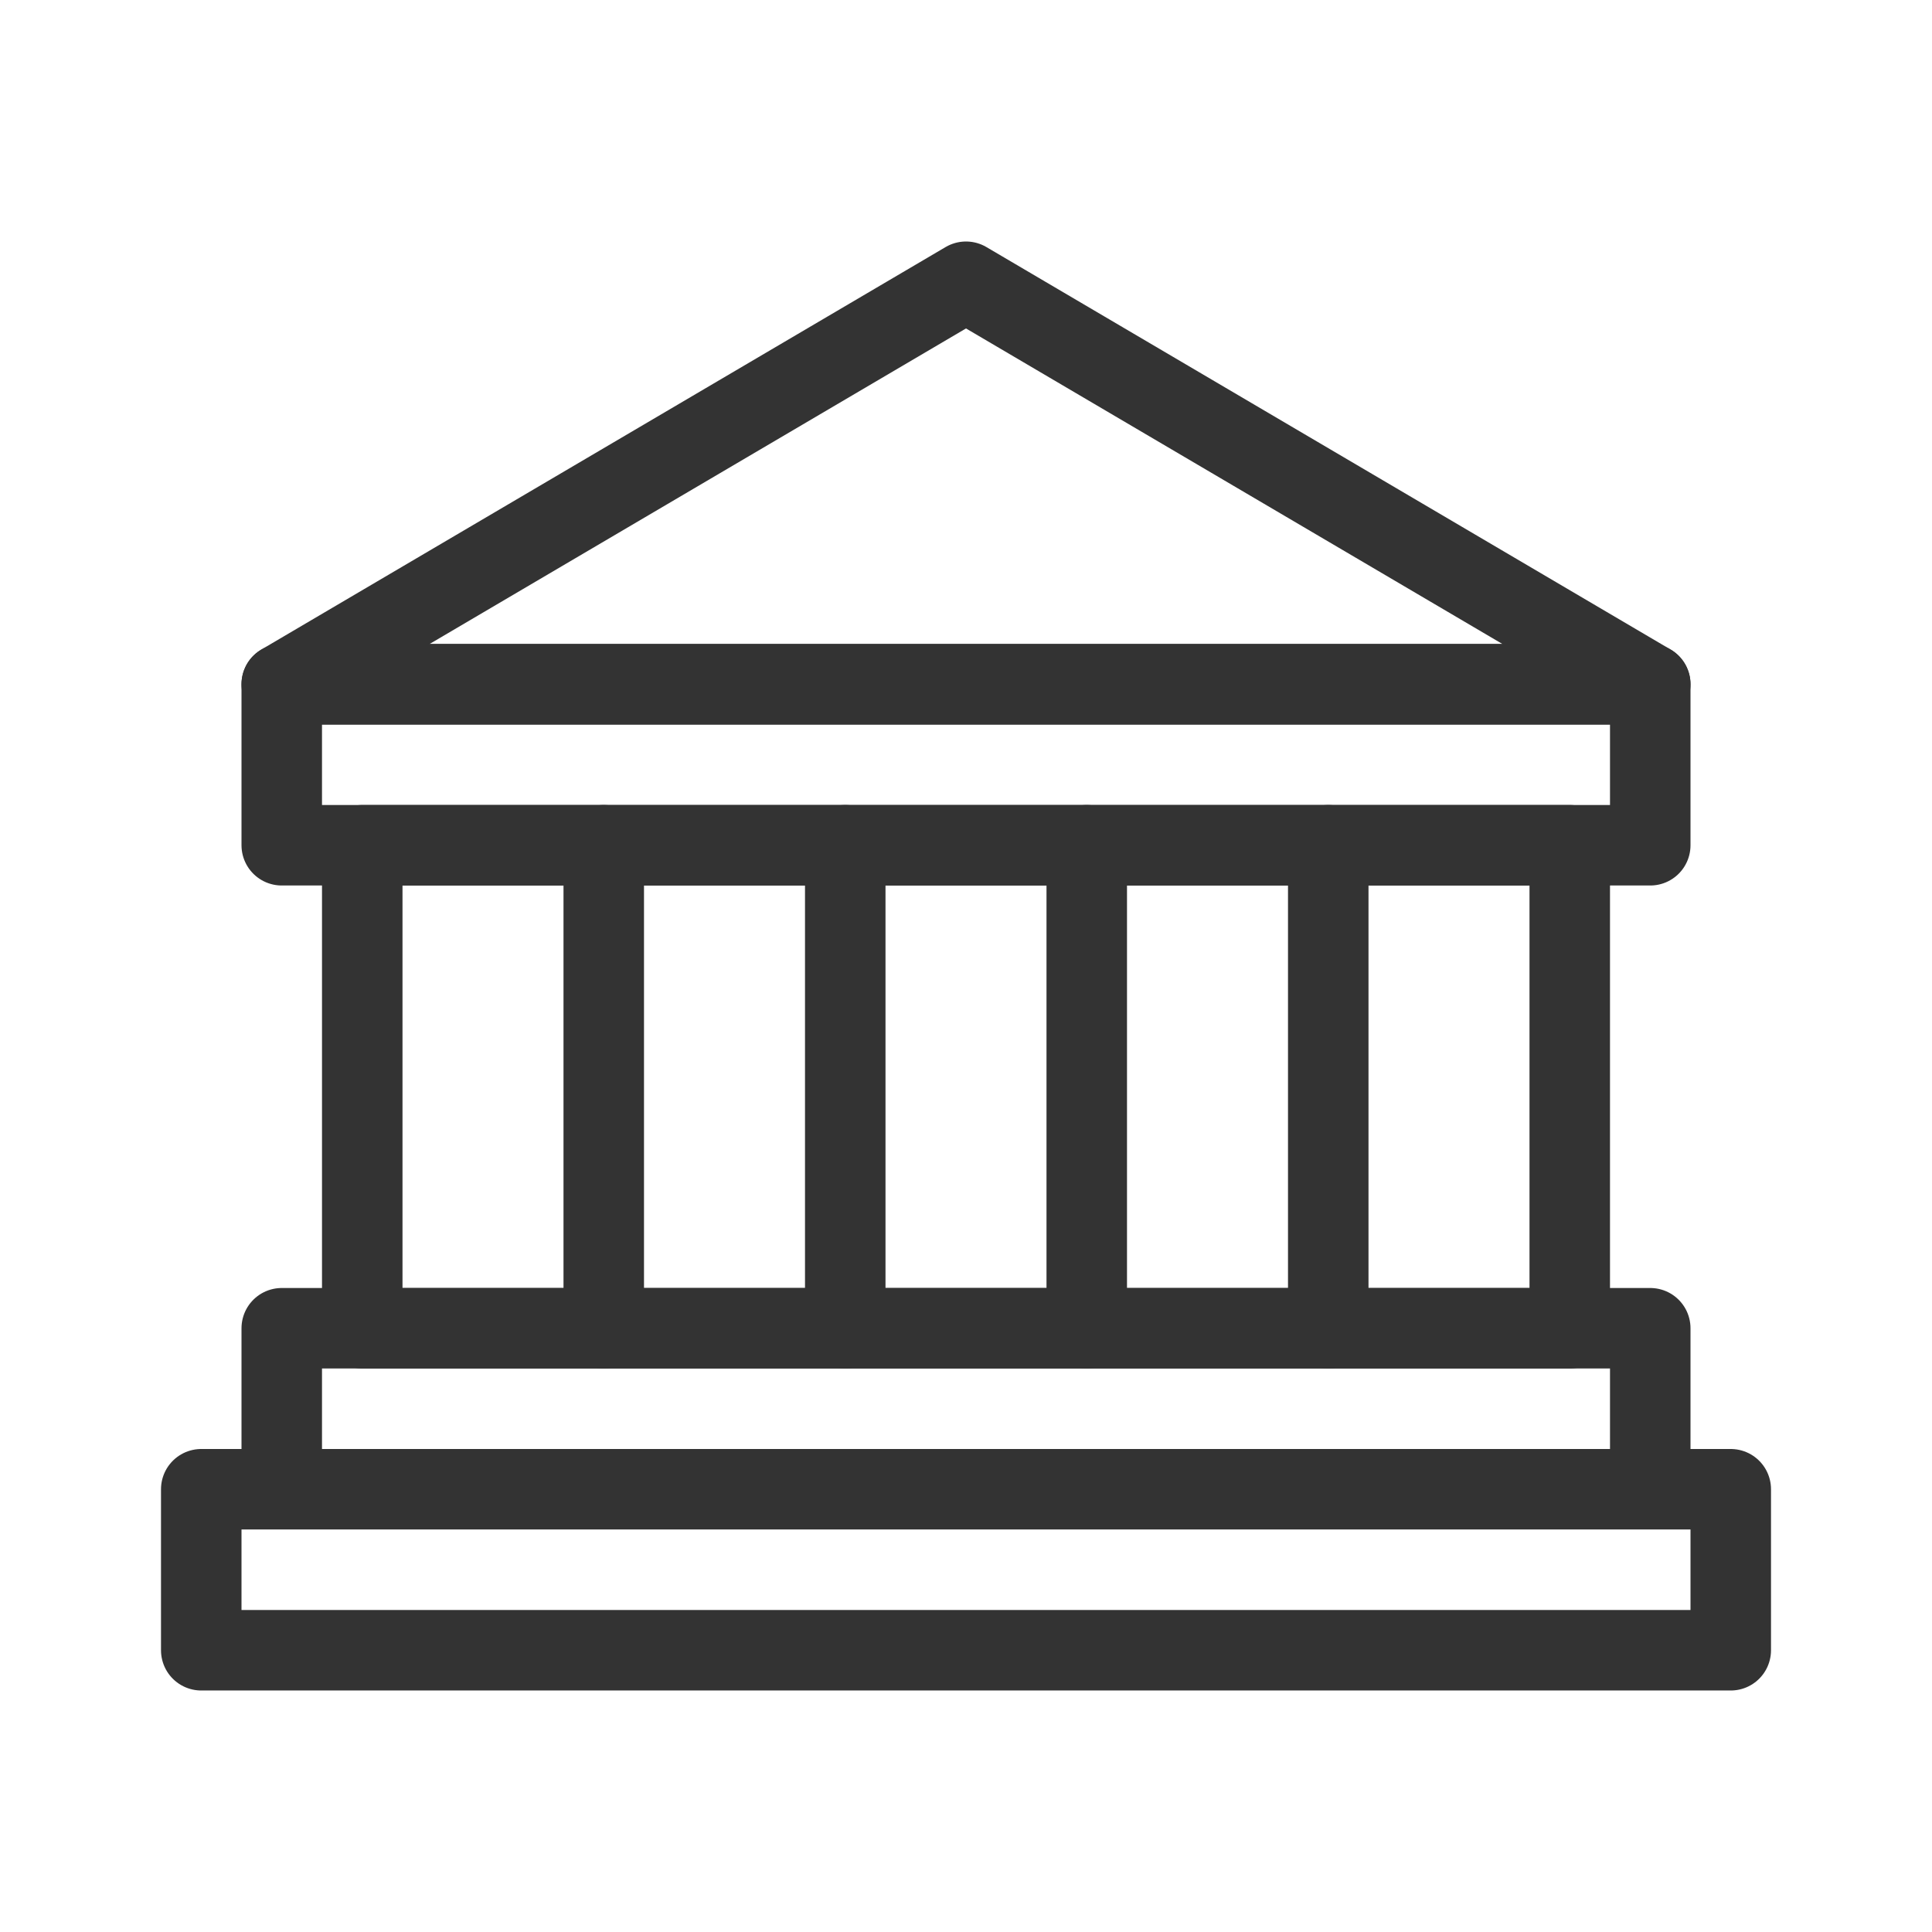
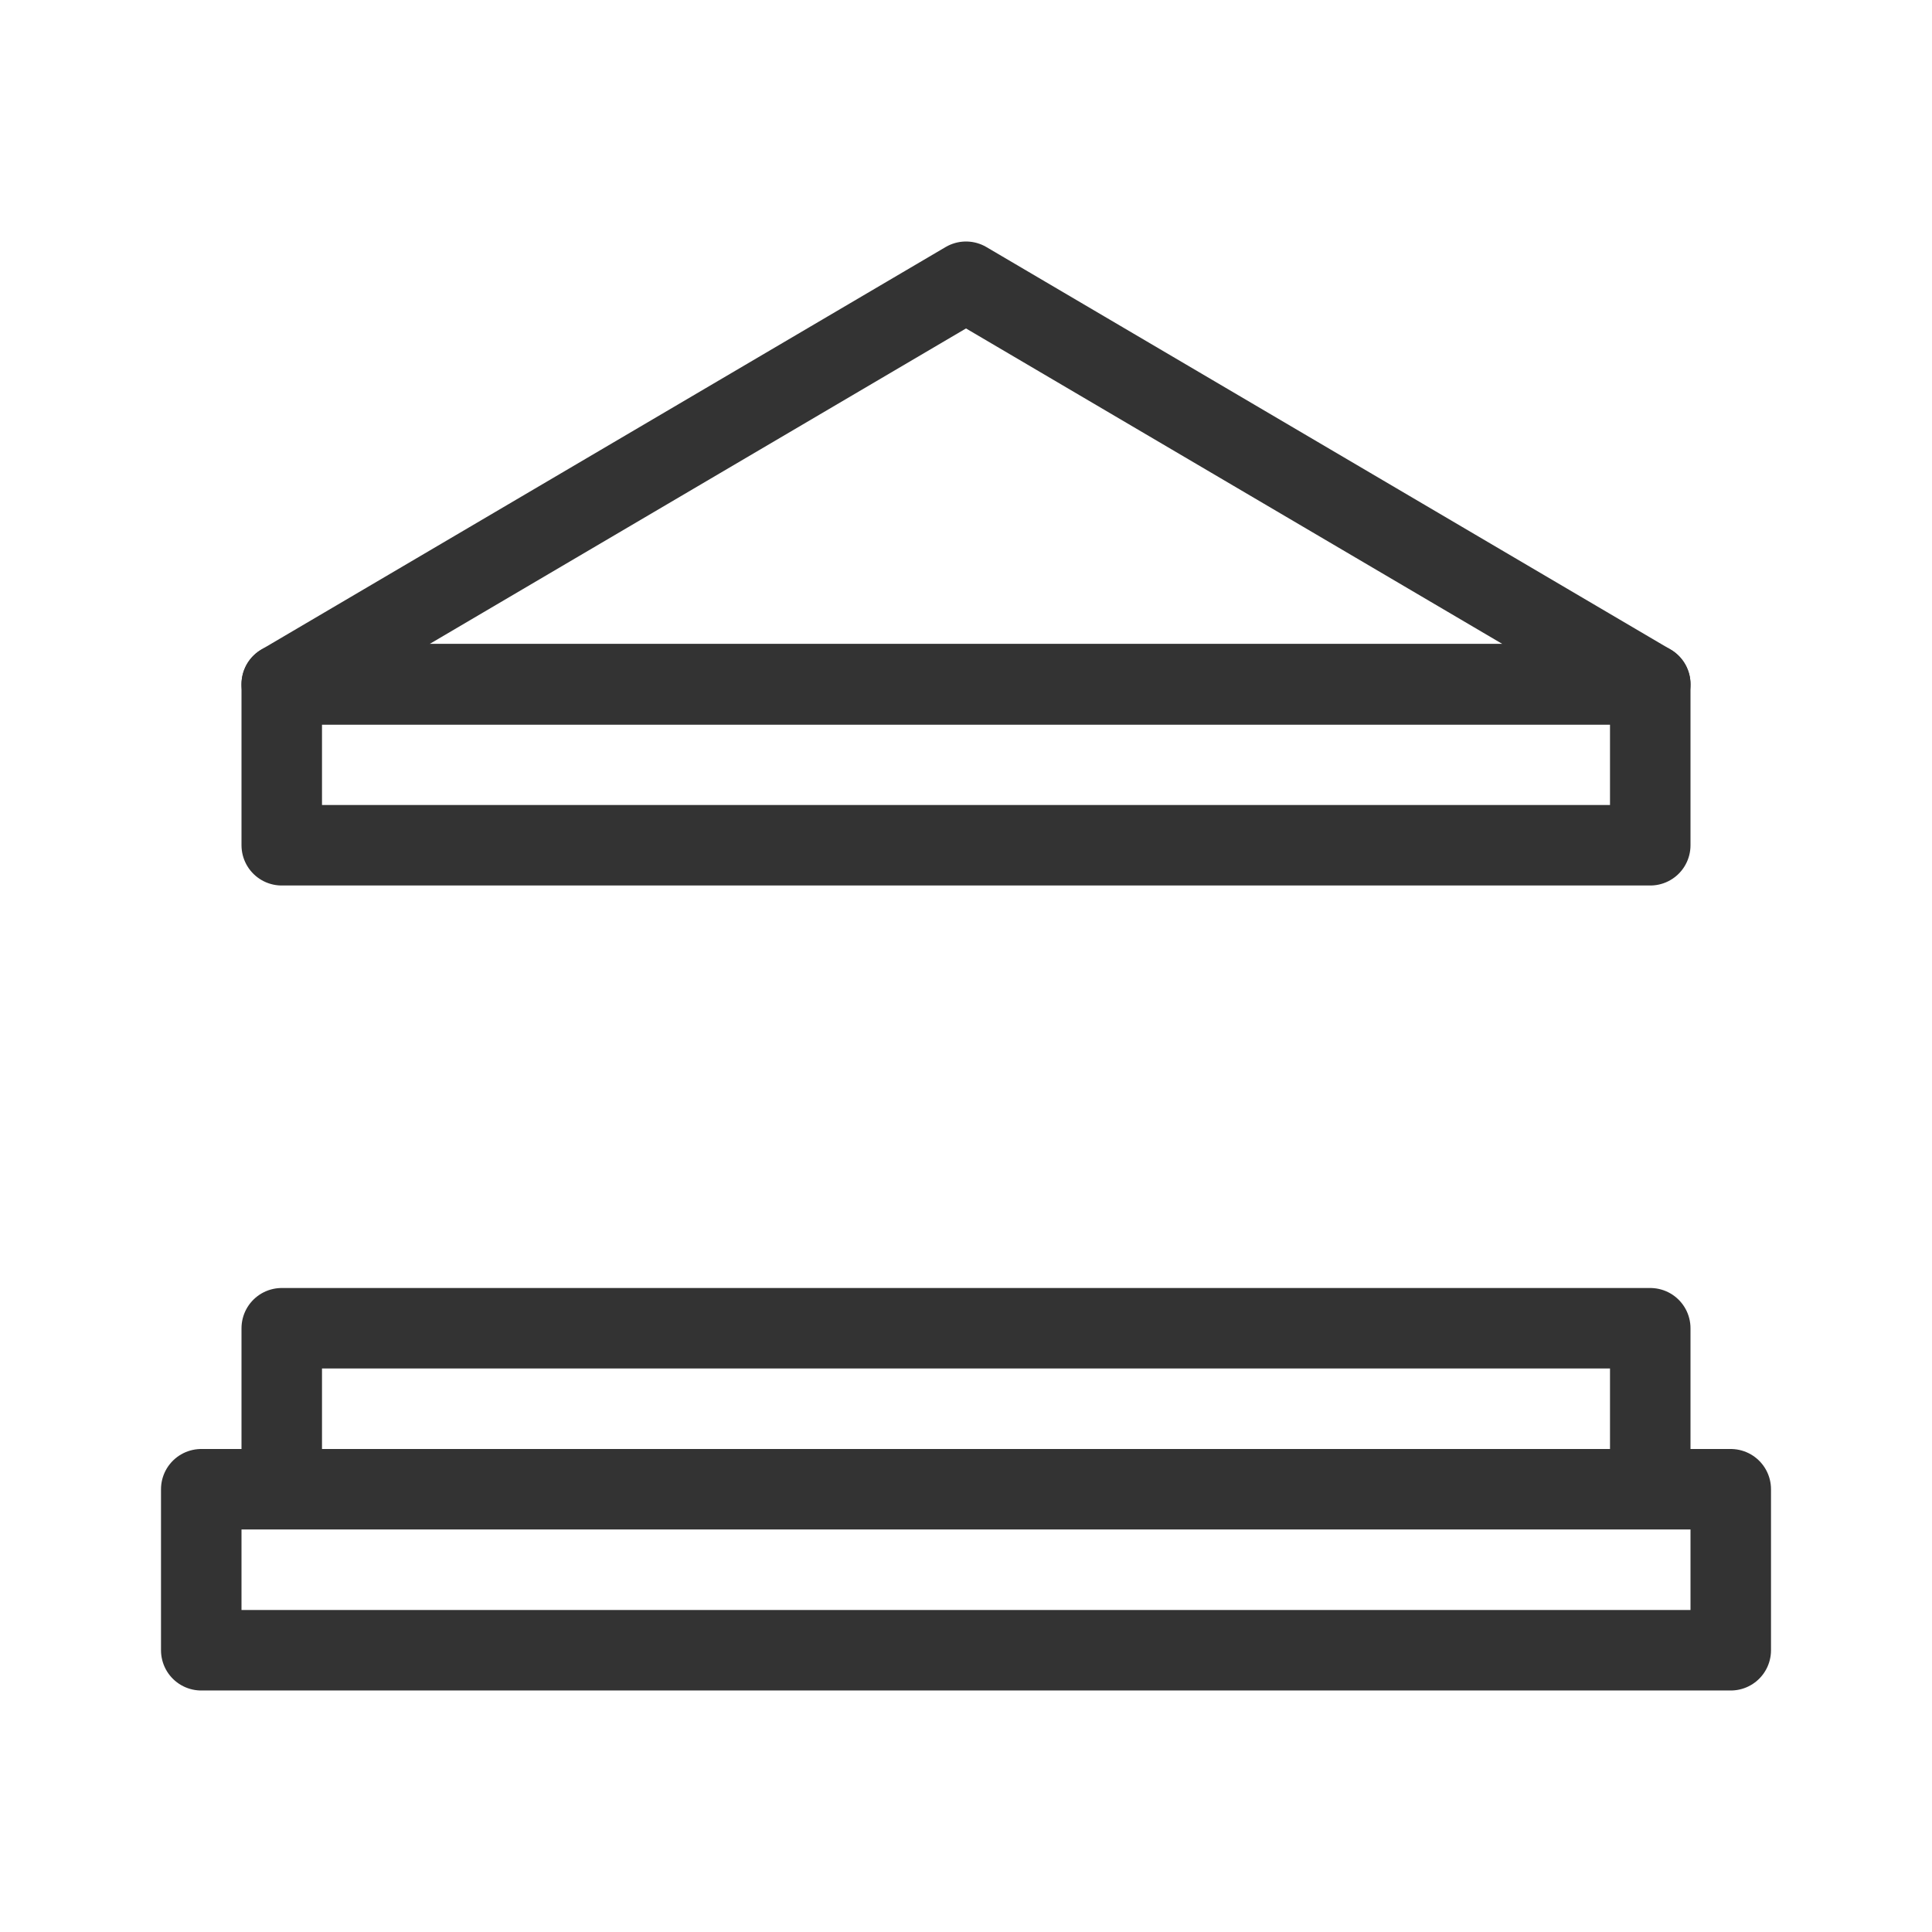
<svg xmlns="http://www.w3.org/2000/svg" width="24" height="24" viewBox="0 0 24 24">
  <g id="Symbols" stroke="none" stroke-width="1" fill="none" fill-rule="evenodd">
    <g id="public-sector">
-       <path id="Rectangle" d="M0 0h24v24H0z" />
-       <path id="Rectangle" stroke="#333" stroke-linecap="round" stroke-linejoin="round" d="M4.5 10.5h15v6h-15z" />
-       <path id="Path" stroke="#333" stroke-linecap="round" stroke-linejoin="round" d="M10.5 10.5v6m-3-6v6m6-6v6m3-6v6" />
+       <path id="Rectangle" d="M0 0v24H0z" />
      <path id="Rectangle" stroke="#333" stroke-linecap="round" stroke-linejoin="round" d="M2.5 18.5h19v2h-19zm1-2h17v2h-17zm0-8h17v2h-17z" />
      <path id="Path" stroke="#333" stroke-linecap="round" stroke-linejoin="round" d="M3.5 8.5l8.5-5 8.5 5z" />
    </g>
  </g>
</svg>